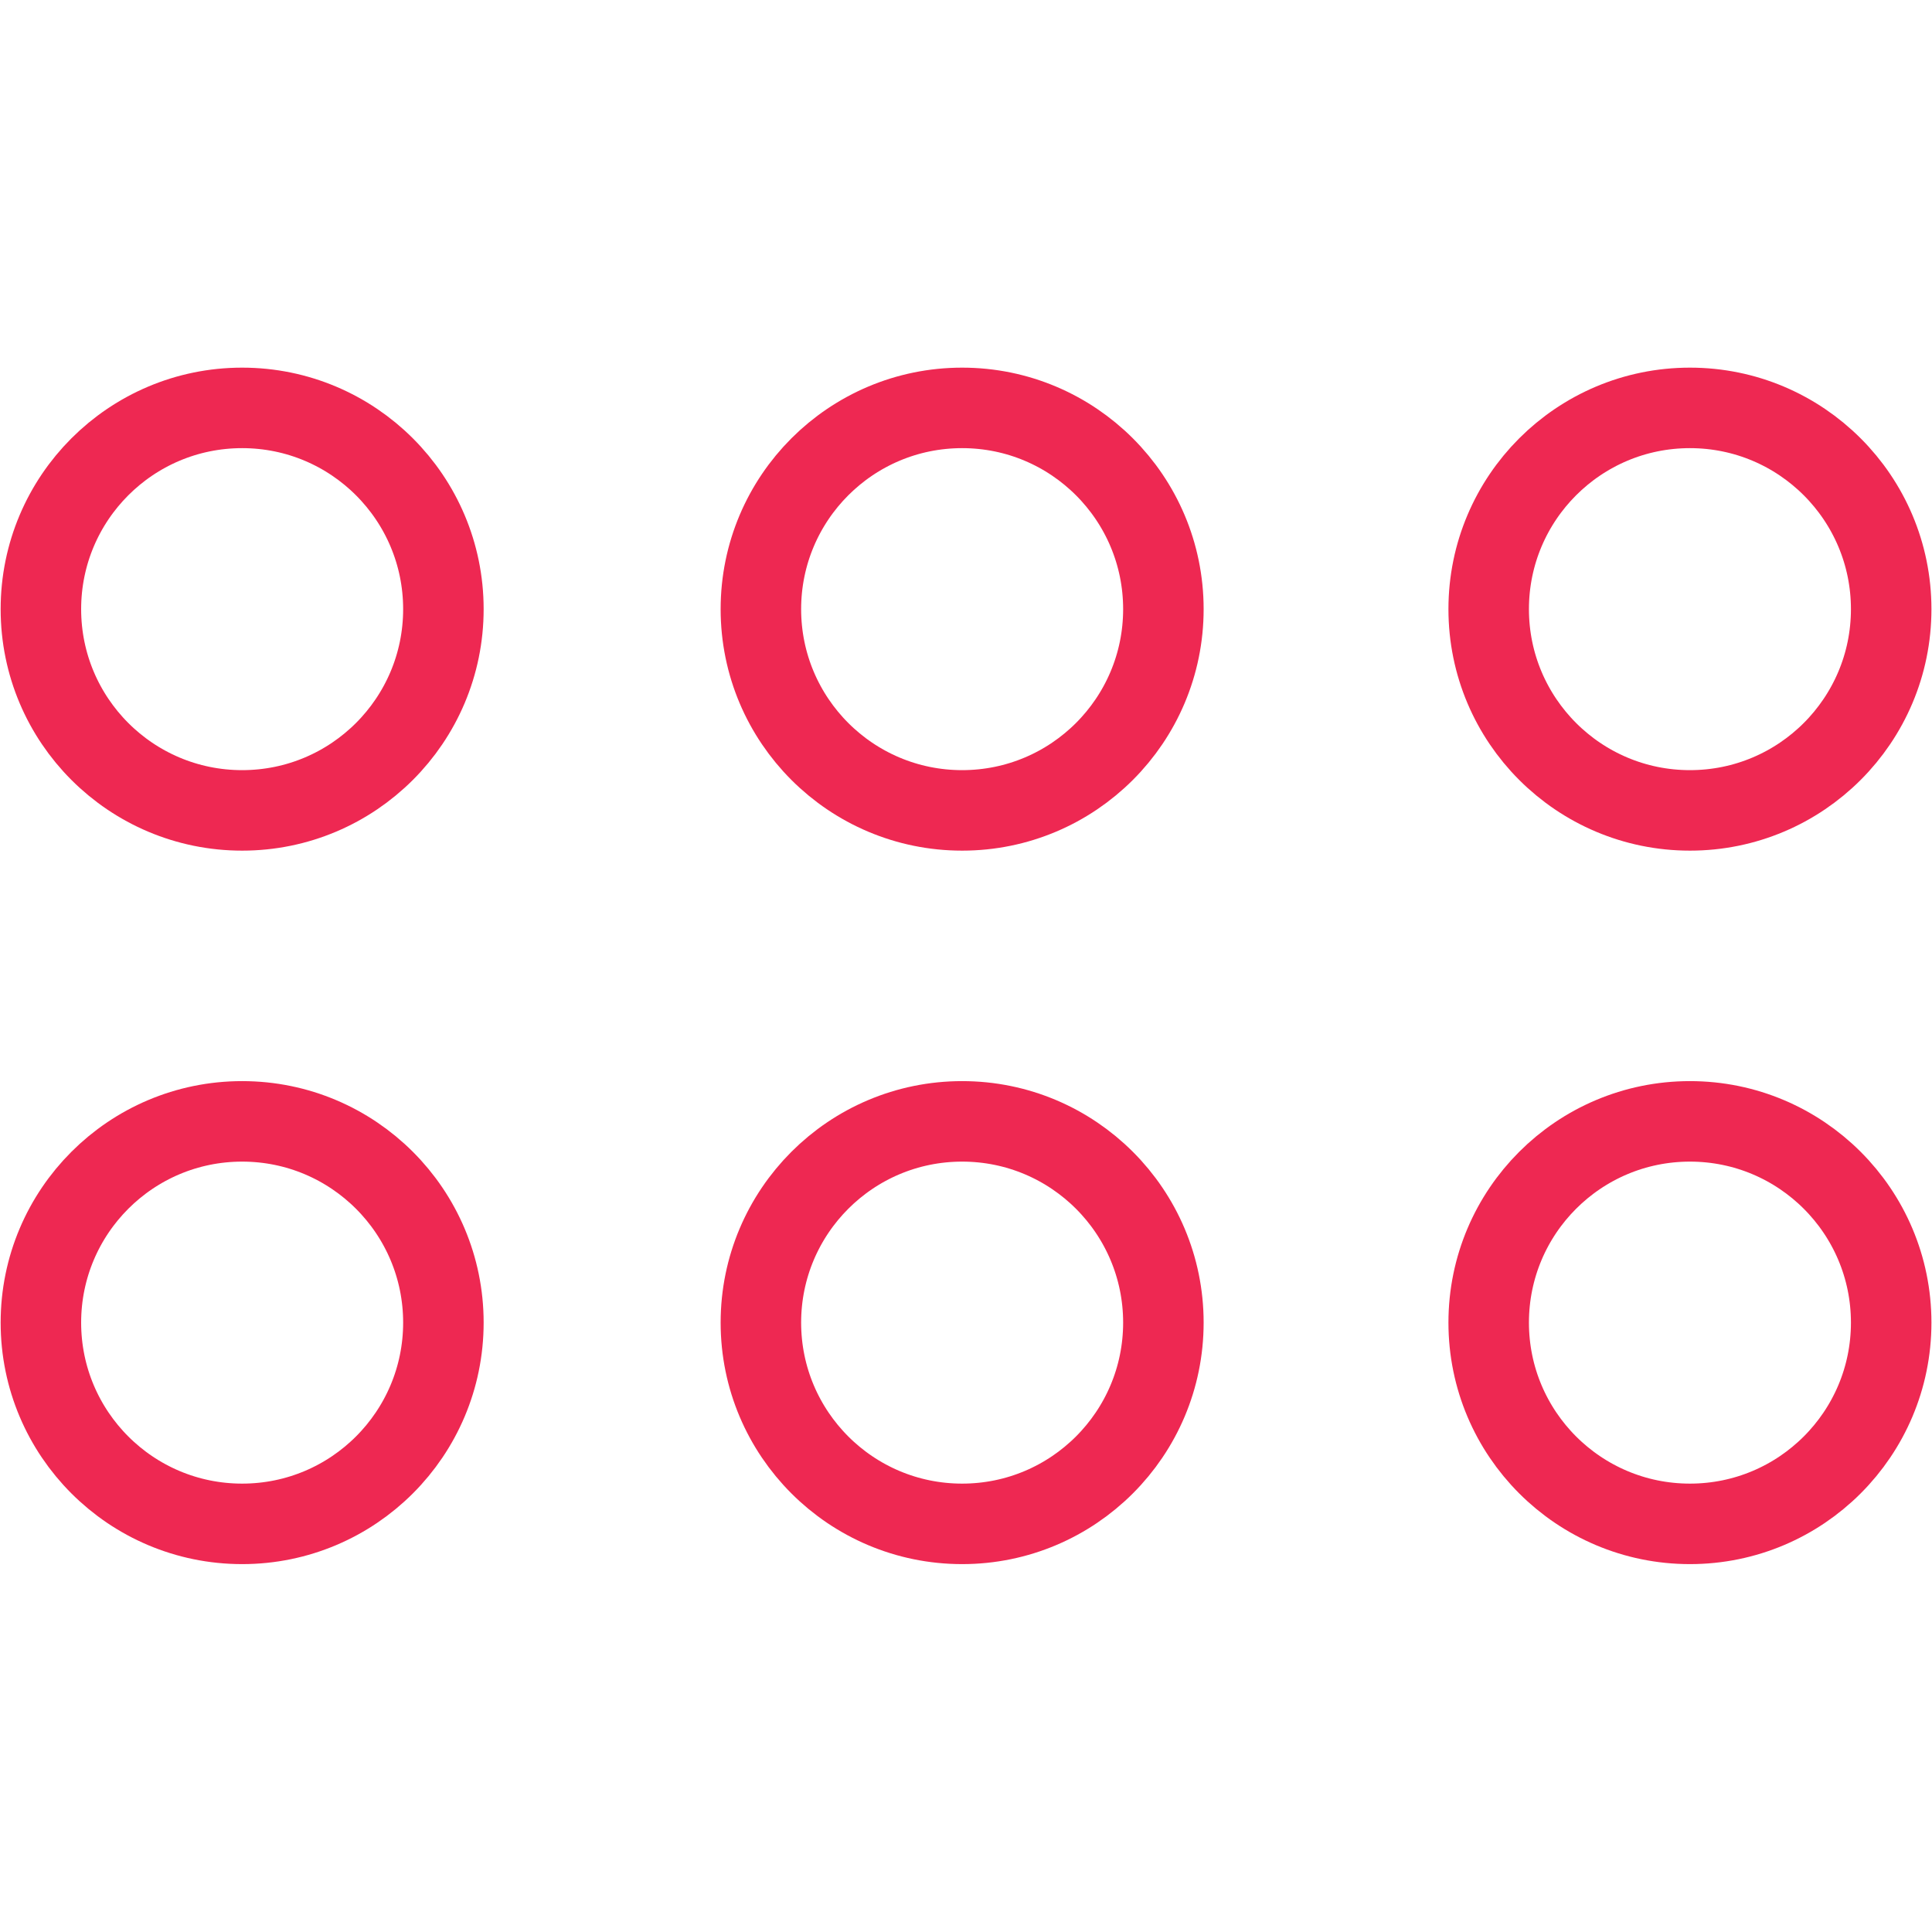
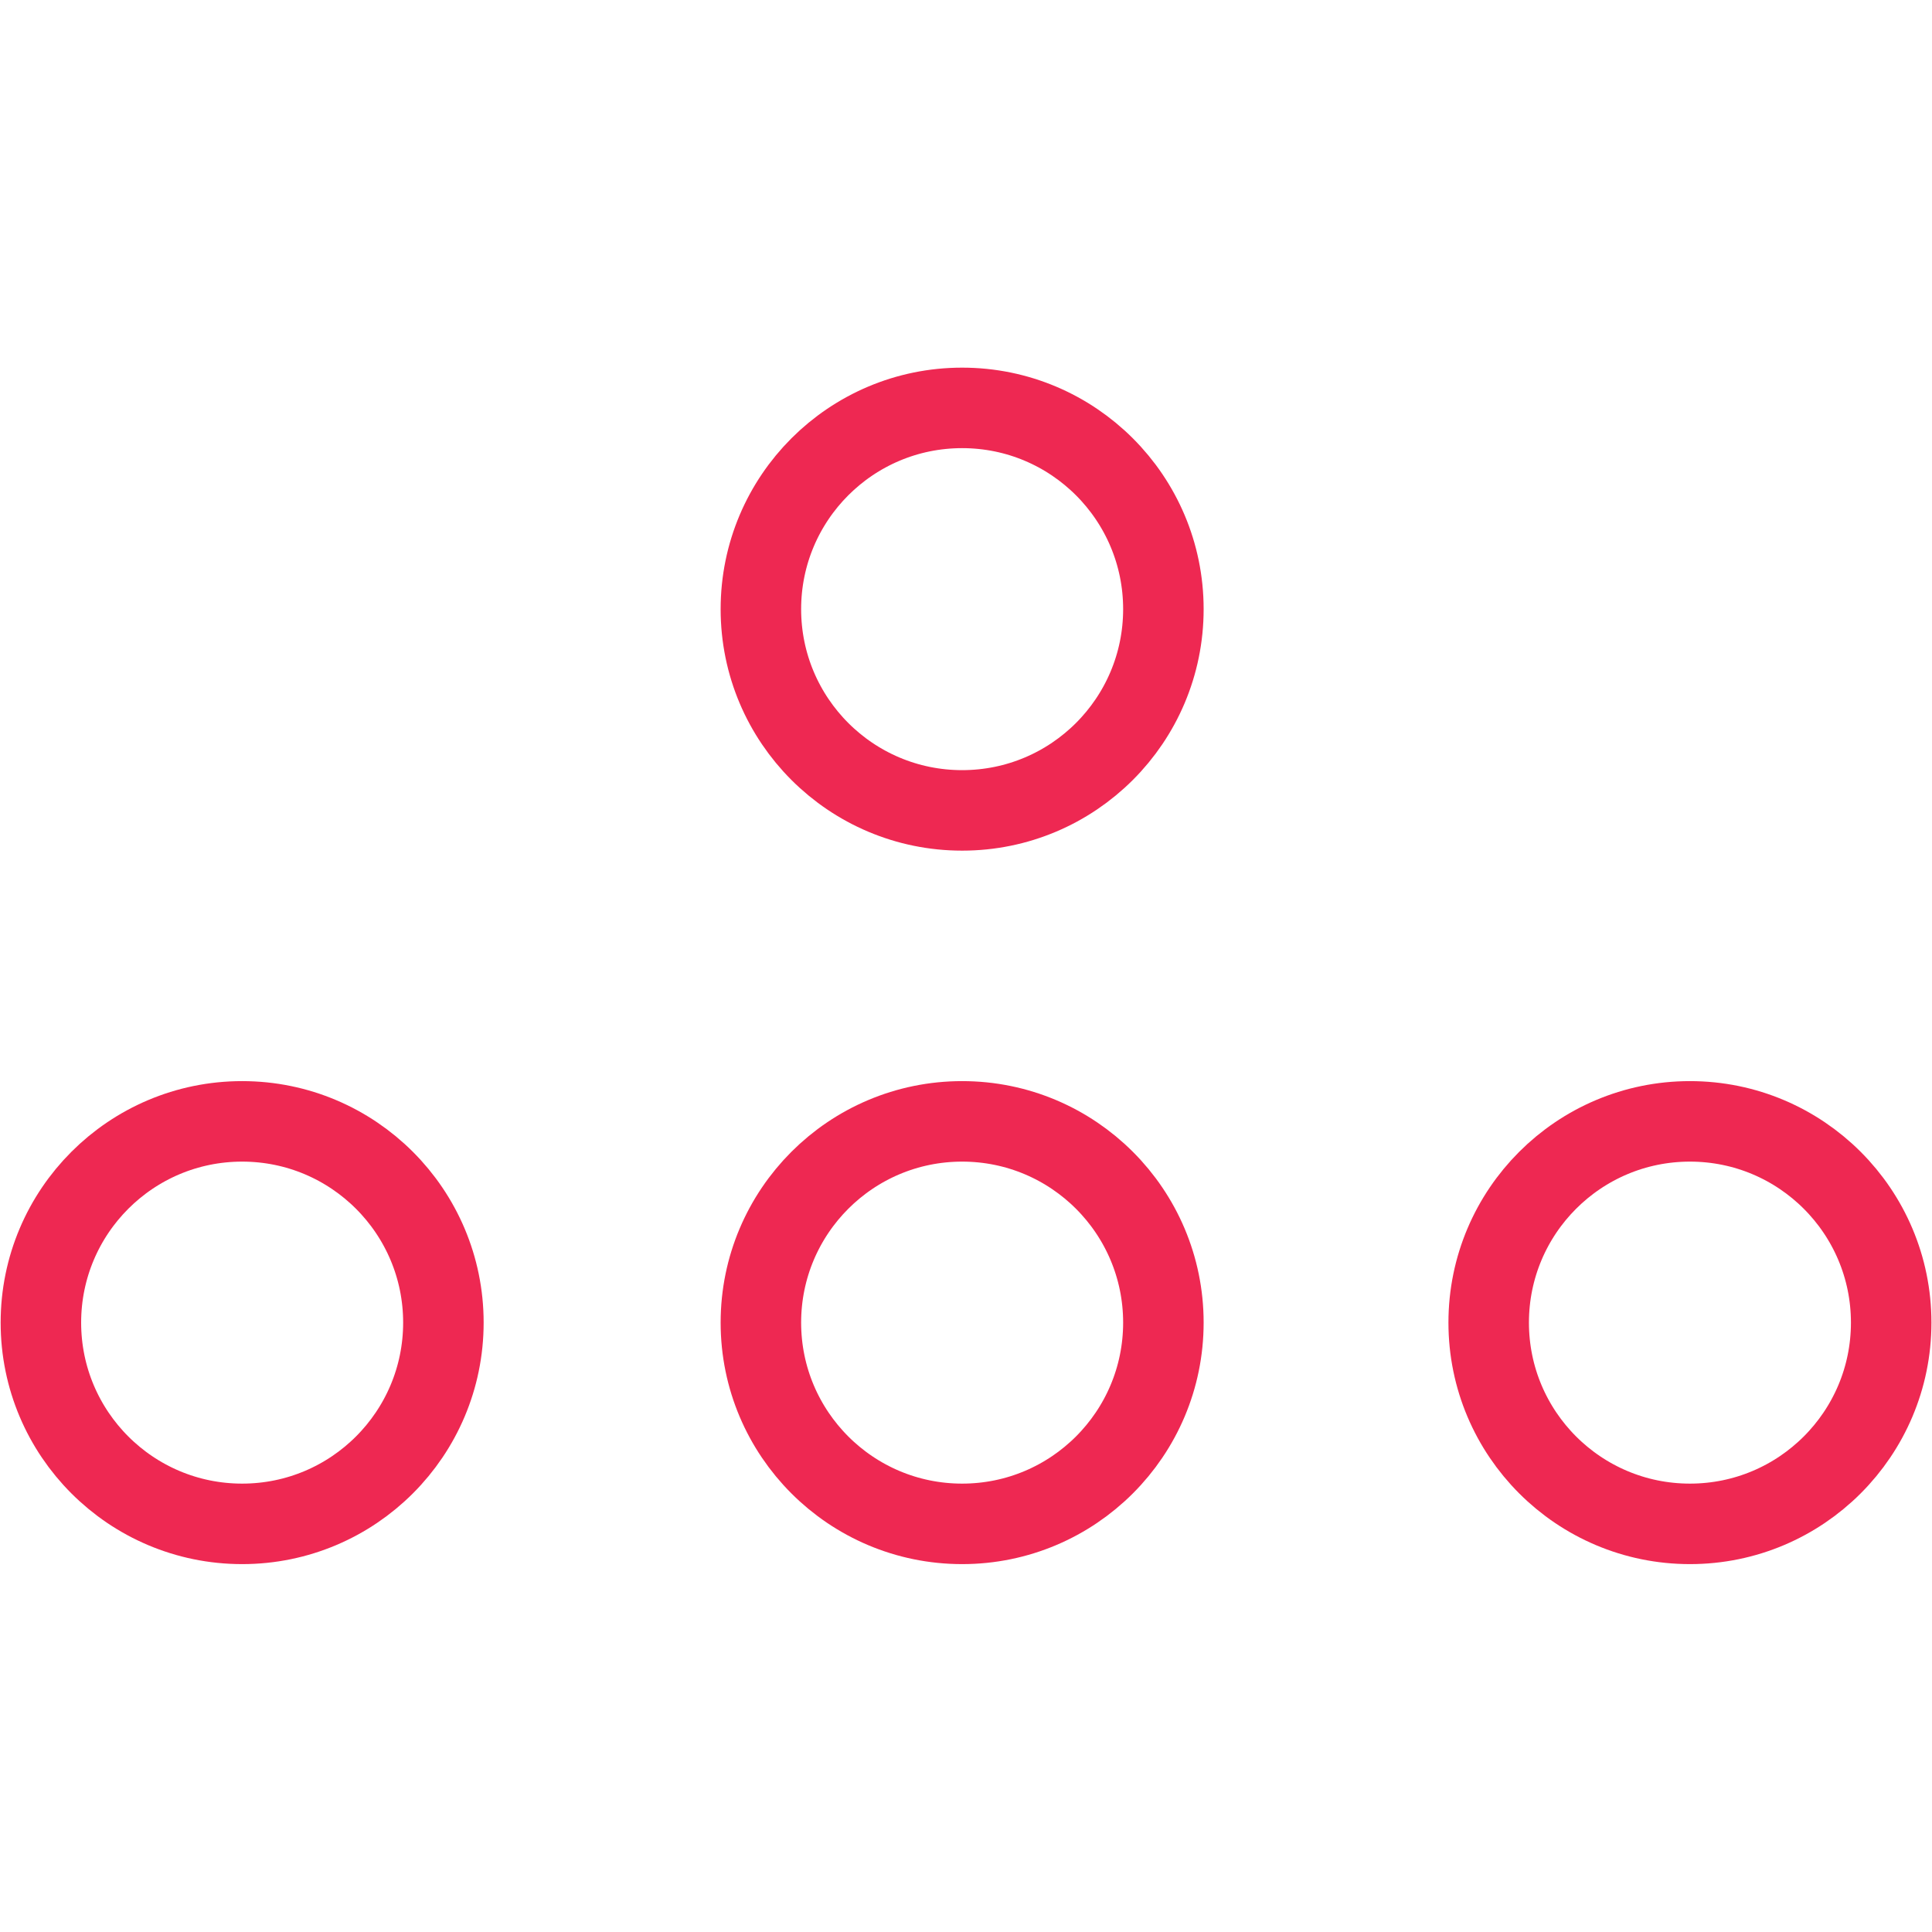
<svg xmlns="http://www.w3.org/2000/svg" x="0px" y="0px" width="24px" height="24px" viewBox="0 0 24 24" enable-background="new 0 0 24 24" xml:space="preserve">
  <g>
    <circle fill="none" stroke="#EE2852" stroke-miterlimit="10" cx="11.952" cy="7.567" r="2.5" />
-     <circle fill="none" stroke="#EE2852" stroke-miterlimit="10" cx="3.008" cy="7.567" r="2.5" />
-     <circle fill="none" stroke="#EE2852" stroke-miterlimit="10" cx="20.993" cy="7.567" r="2.5" />
    <circle fill="none" stroke="#EE2852" stroke-miterlimit="10" cx="11.952" cy="16.43" r="2.5" />
    <circle fill="none" stroke="#EE2852" stroke-miterlimit="10" cx="3.008" cy="16.43" r="2.5" />
    <circle fill="none" stroke="#EE2852" stroke-miterlimit="10" cx="20.993" cy="16.43" r="2.5" />
  </g>
</svg>